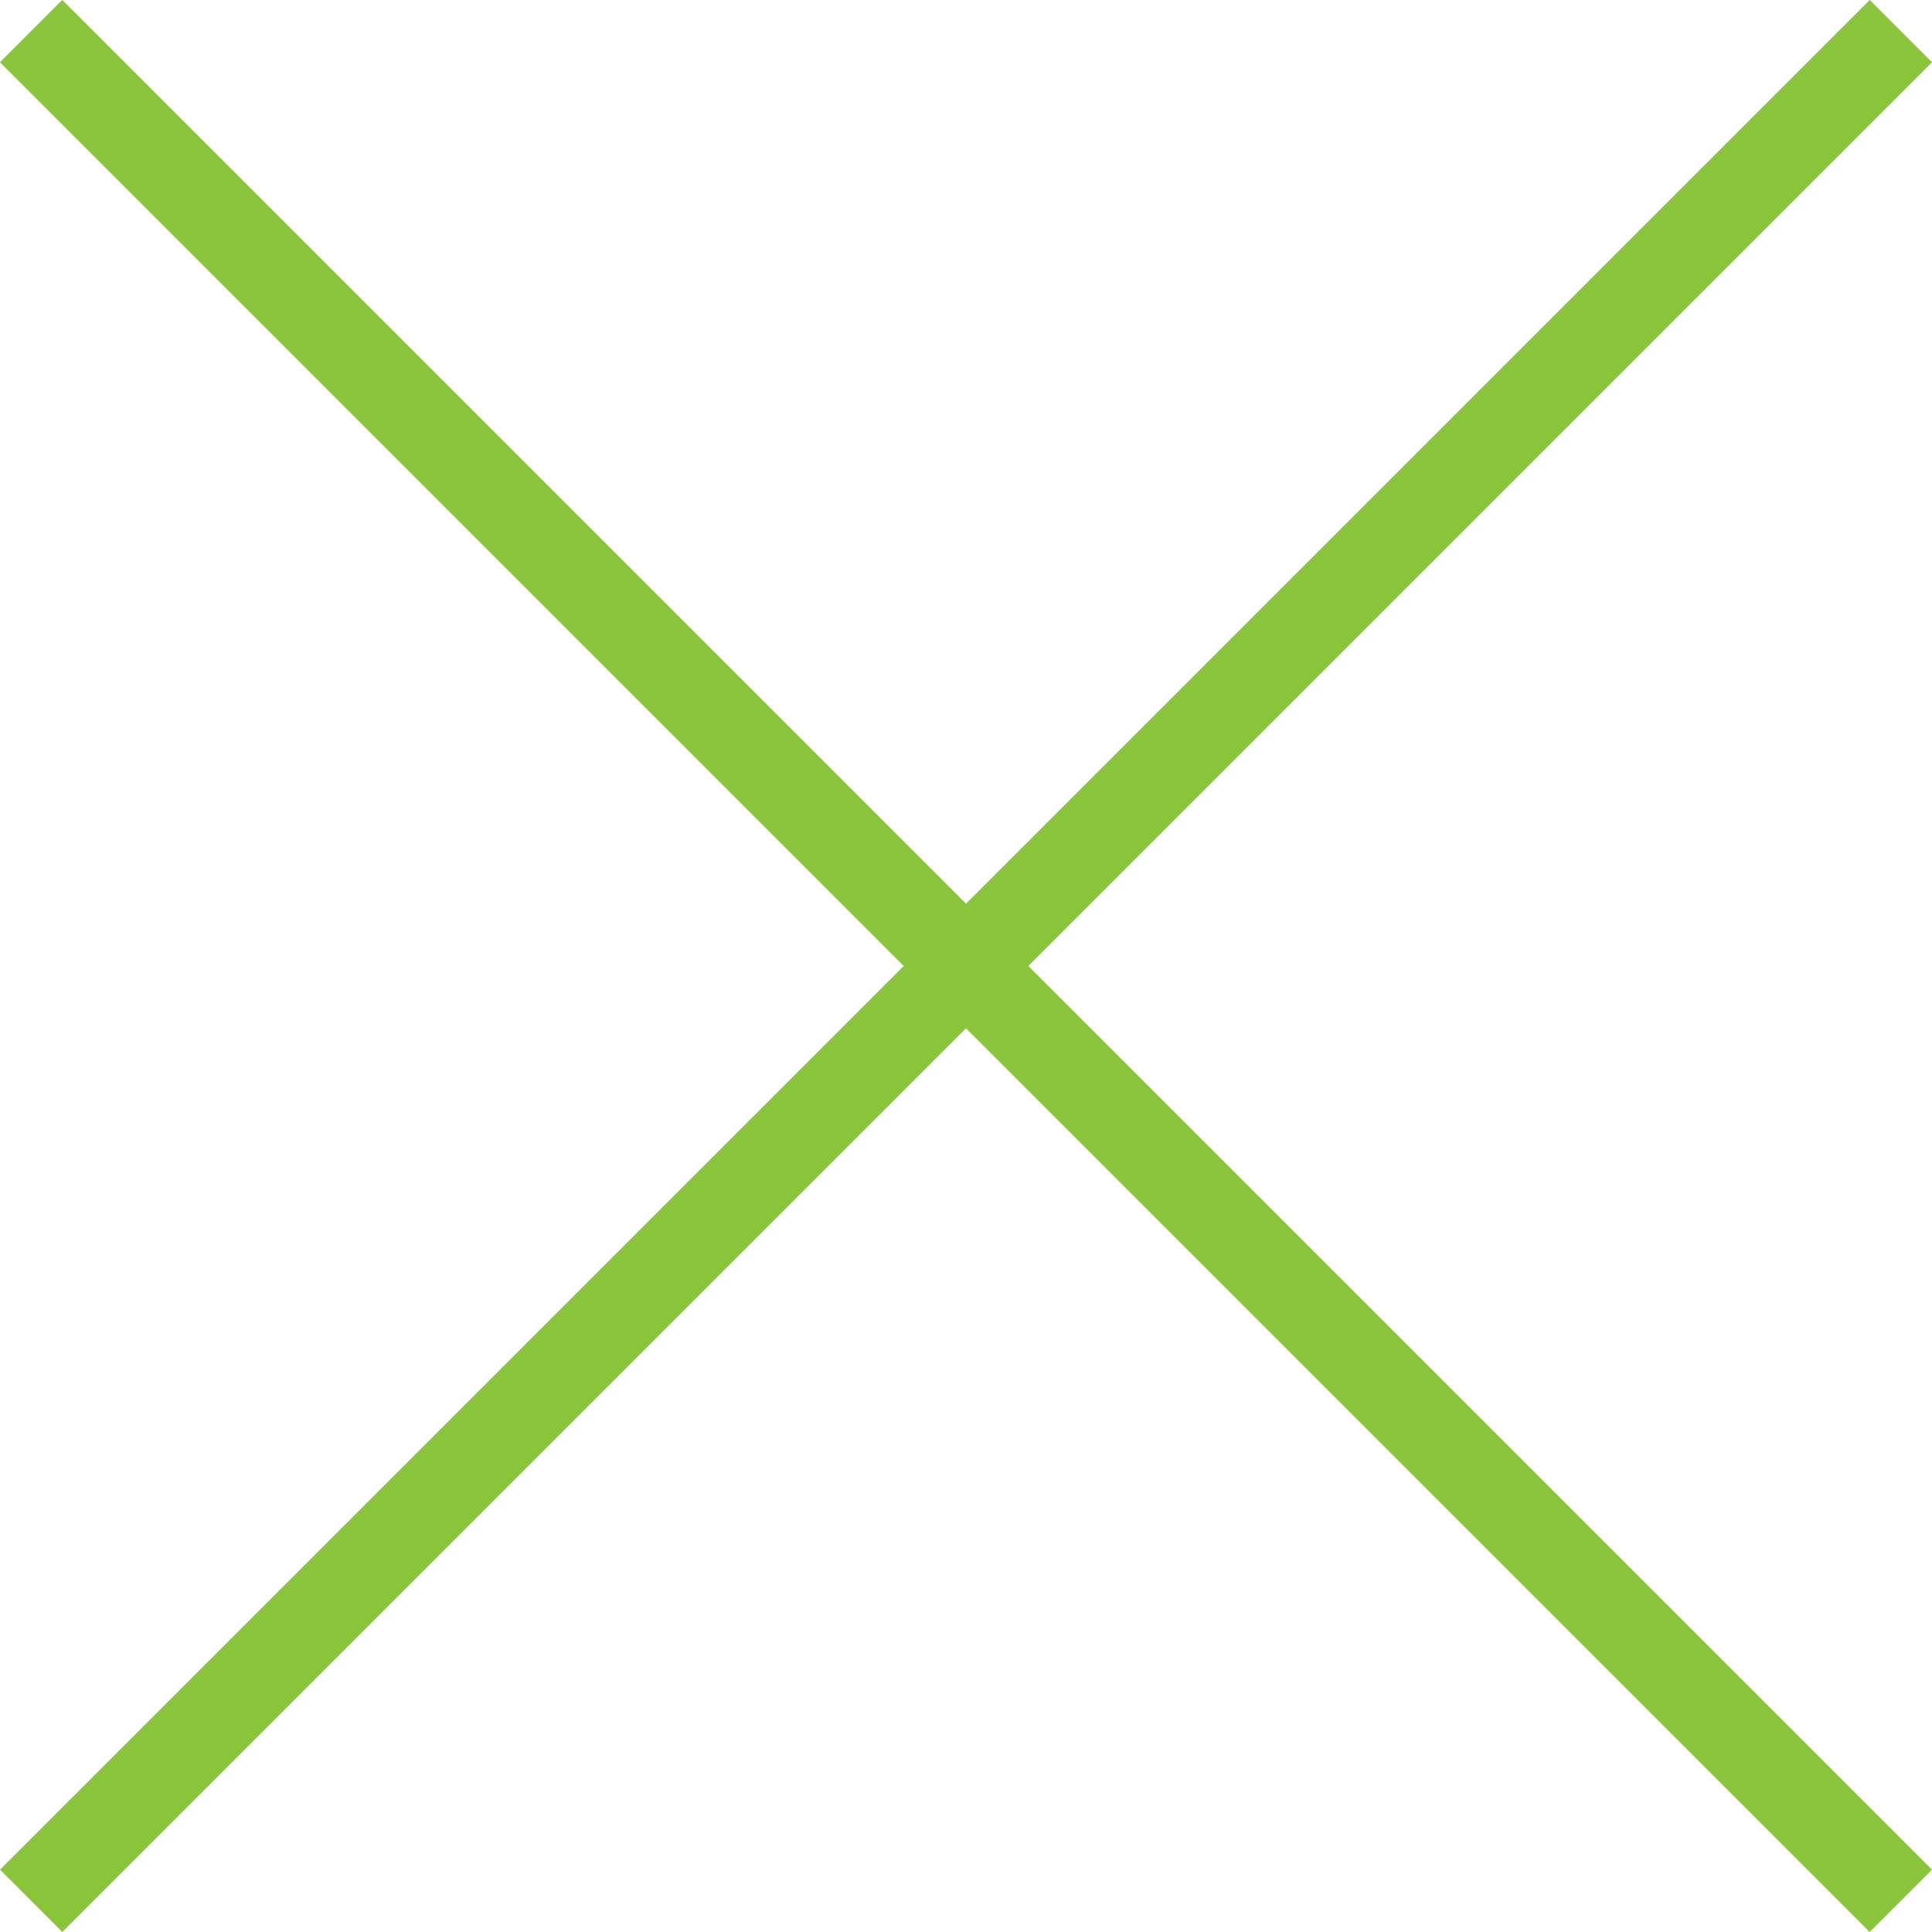
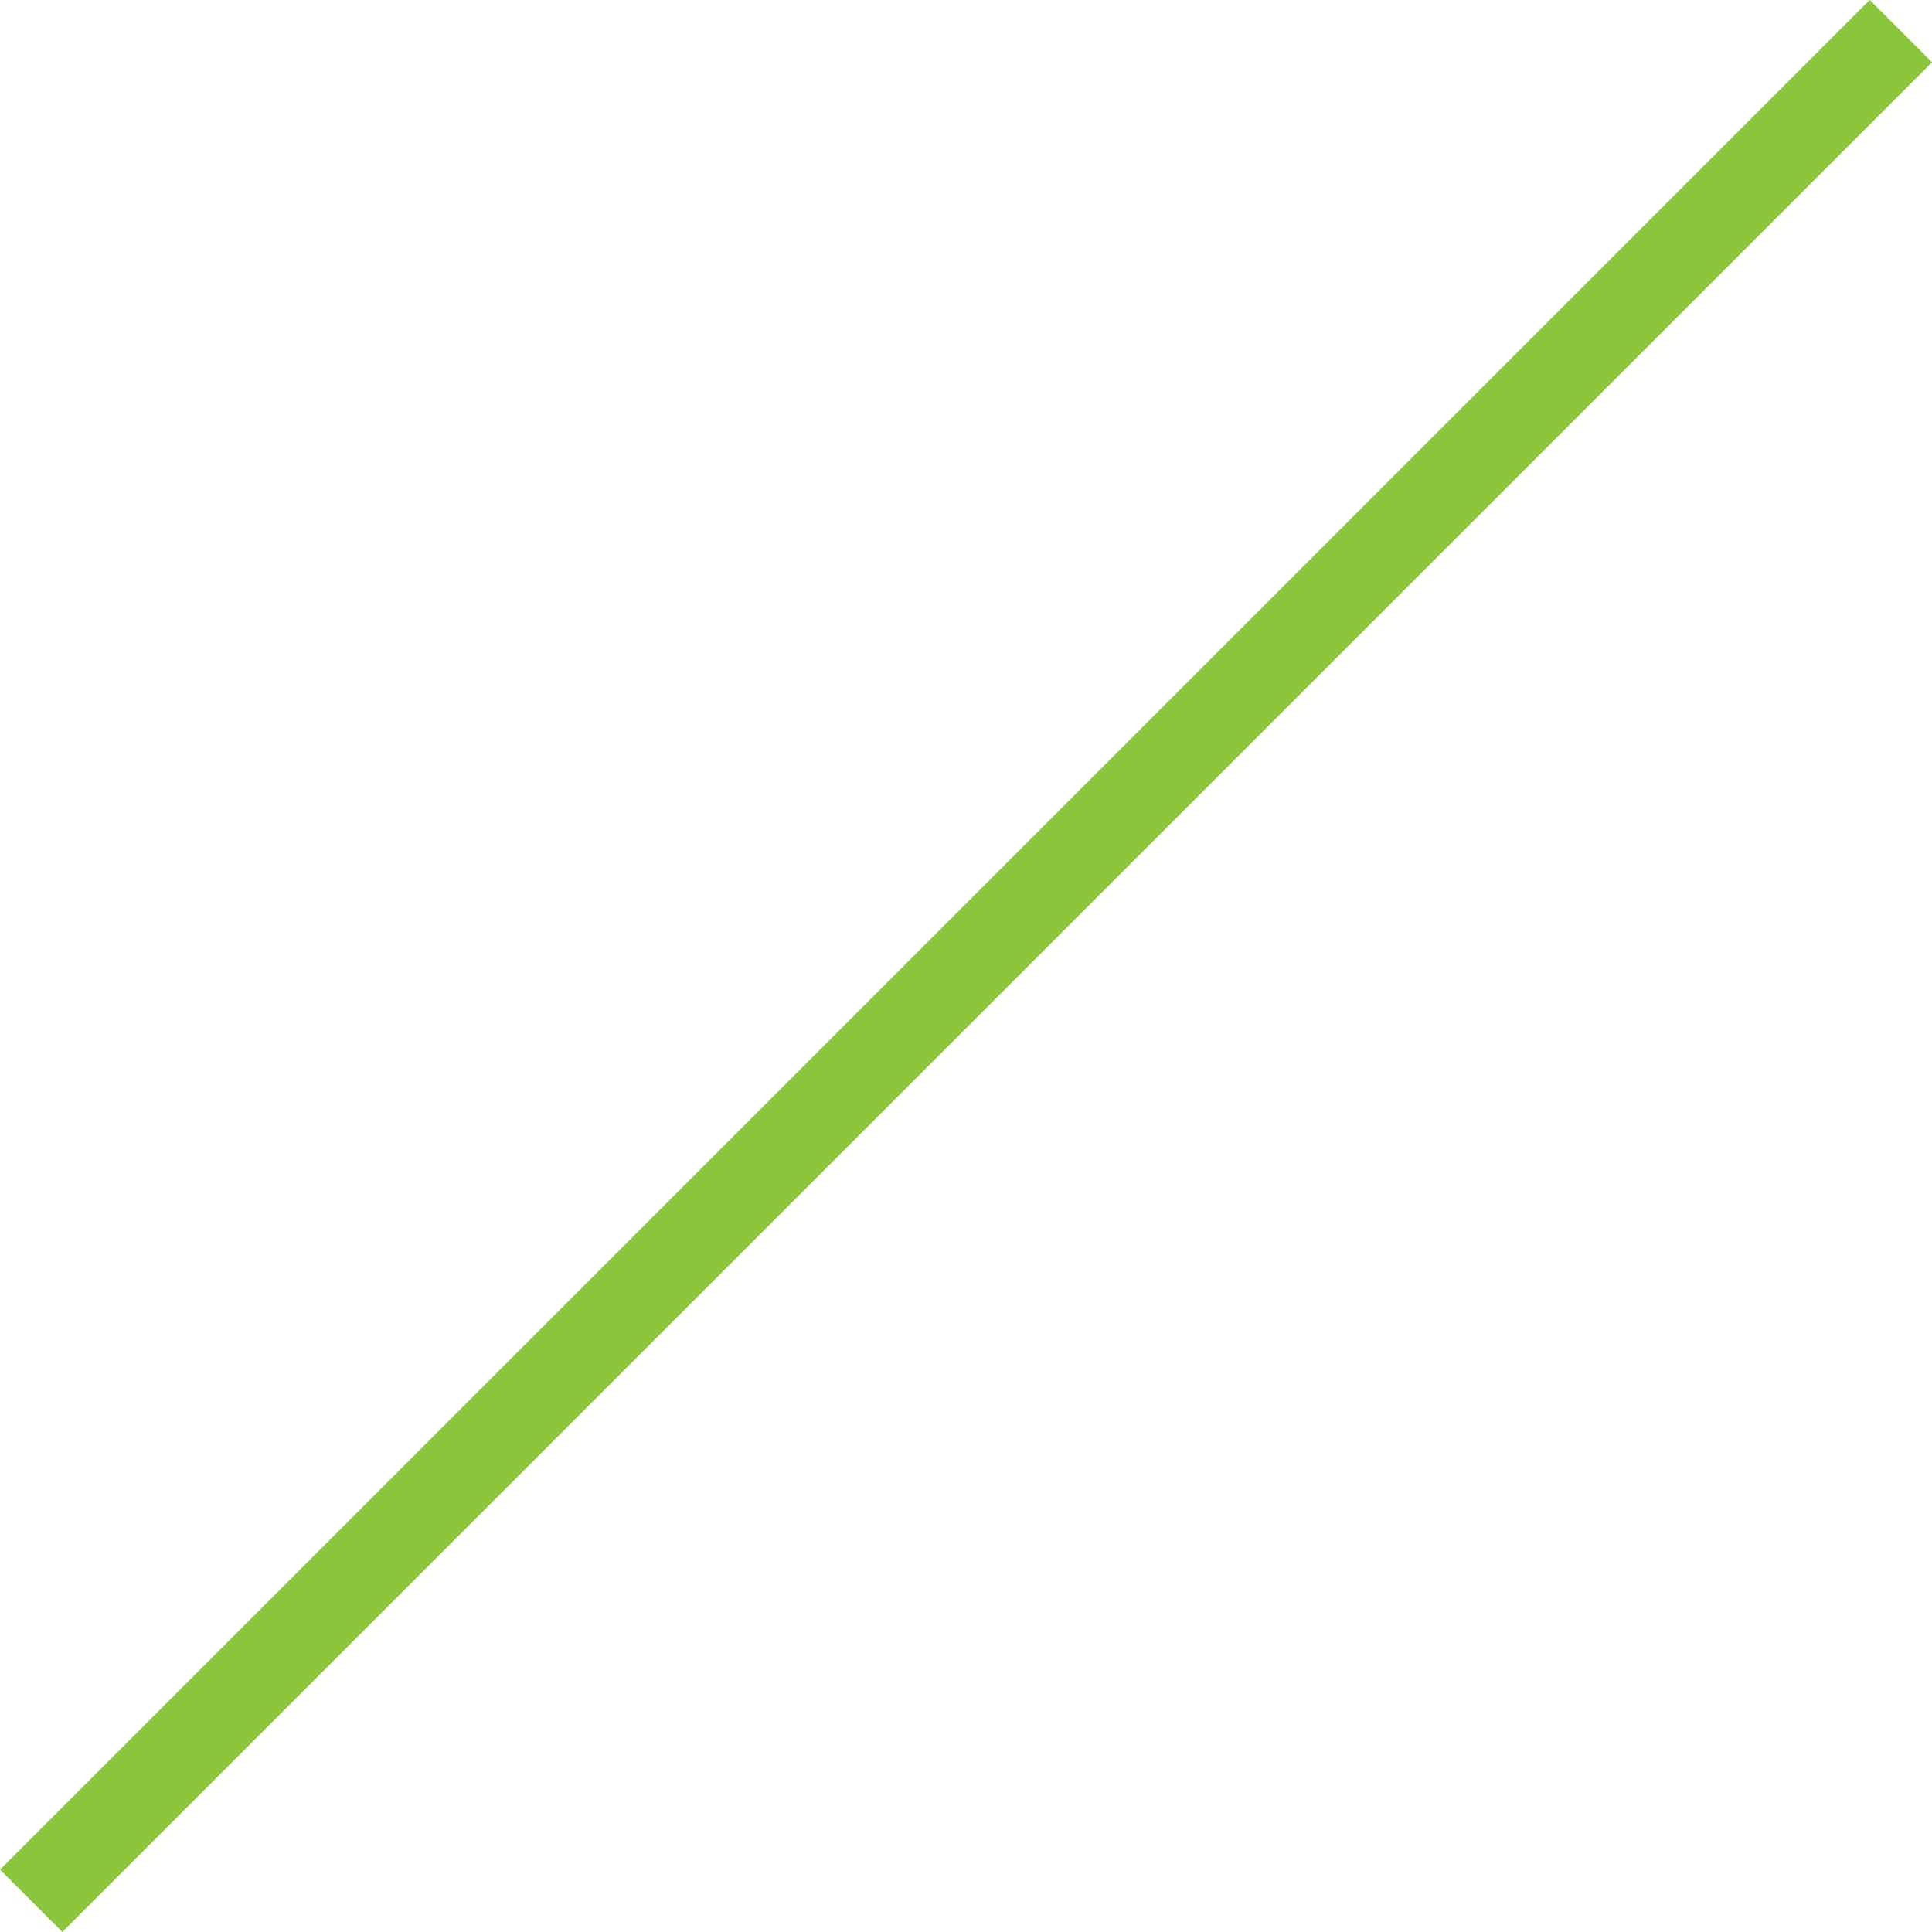
<svg xmlns="http://www.w3.org/2000/svg" width="21.92" height="21.92" viewBox="0 0 21.92 21.92">
  <g transform="translate(-329.54 -625.54)">
    <line x2="30" transform="translate(351.107 625.893) rotate(135)" fill="none" stroke="#8ac53b" stroke-width="1" />
-     <line x2="30" transform="translate(329.893 625.893) rotate(45)" fill="none" stroke="#8ac53b" stroke-width="1" />
  </g>
</svg>